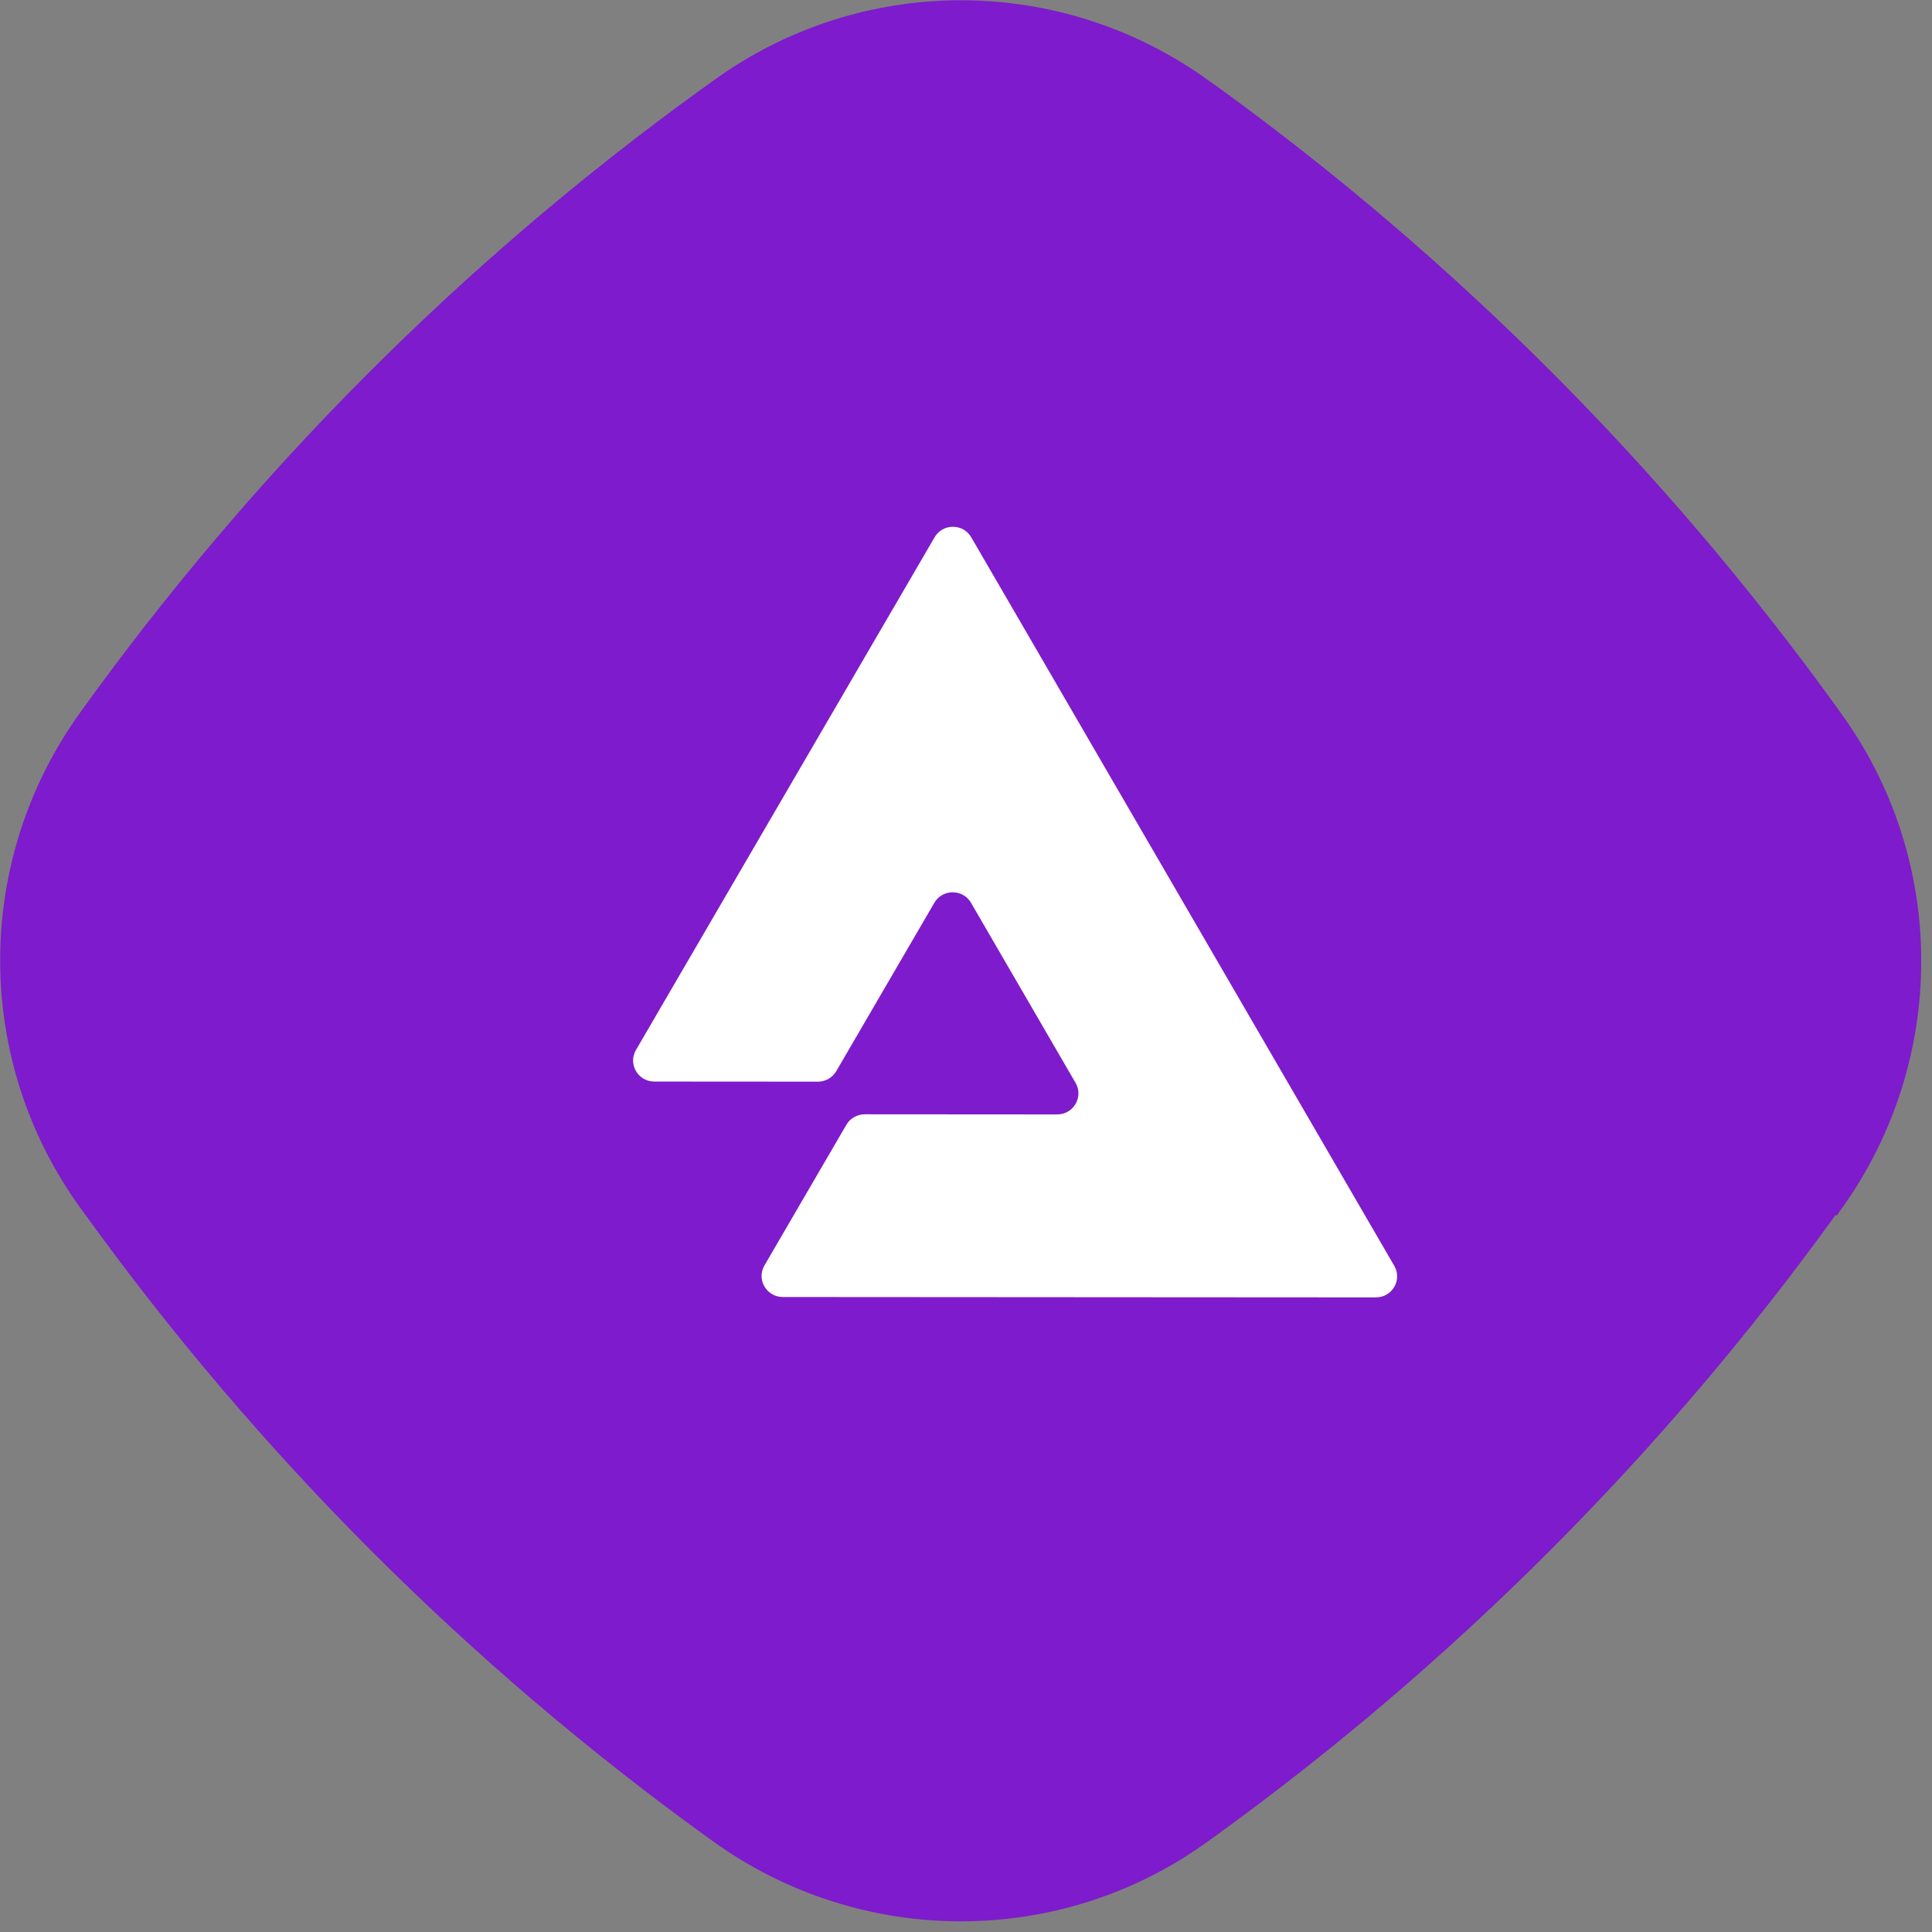
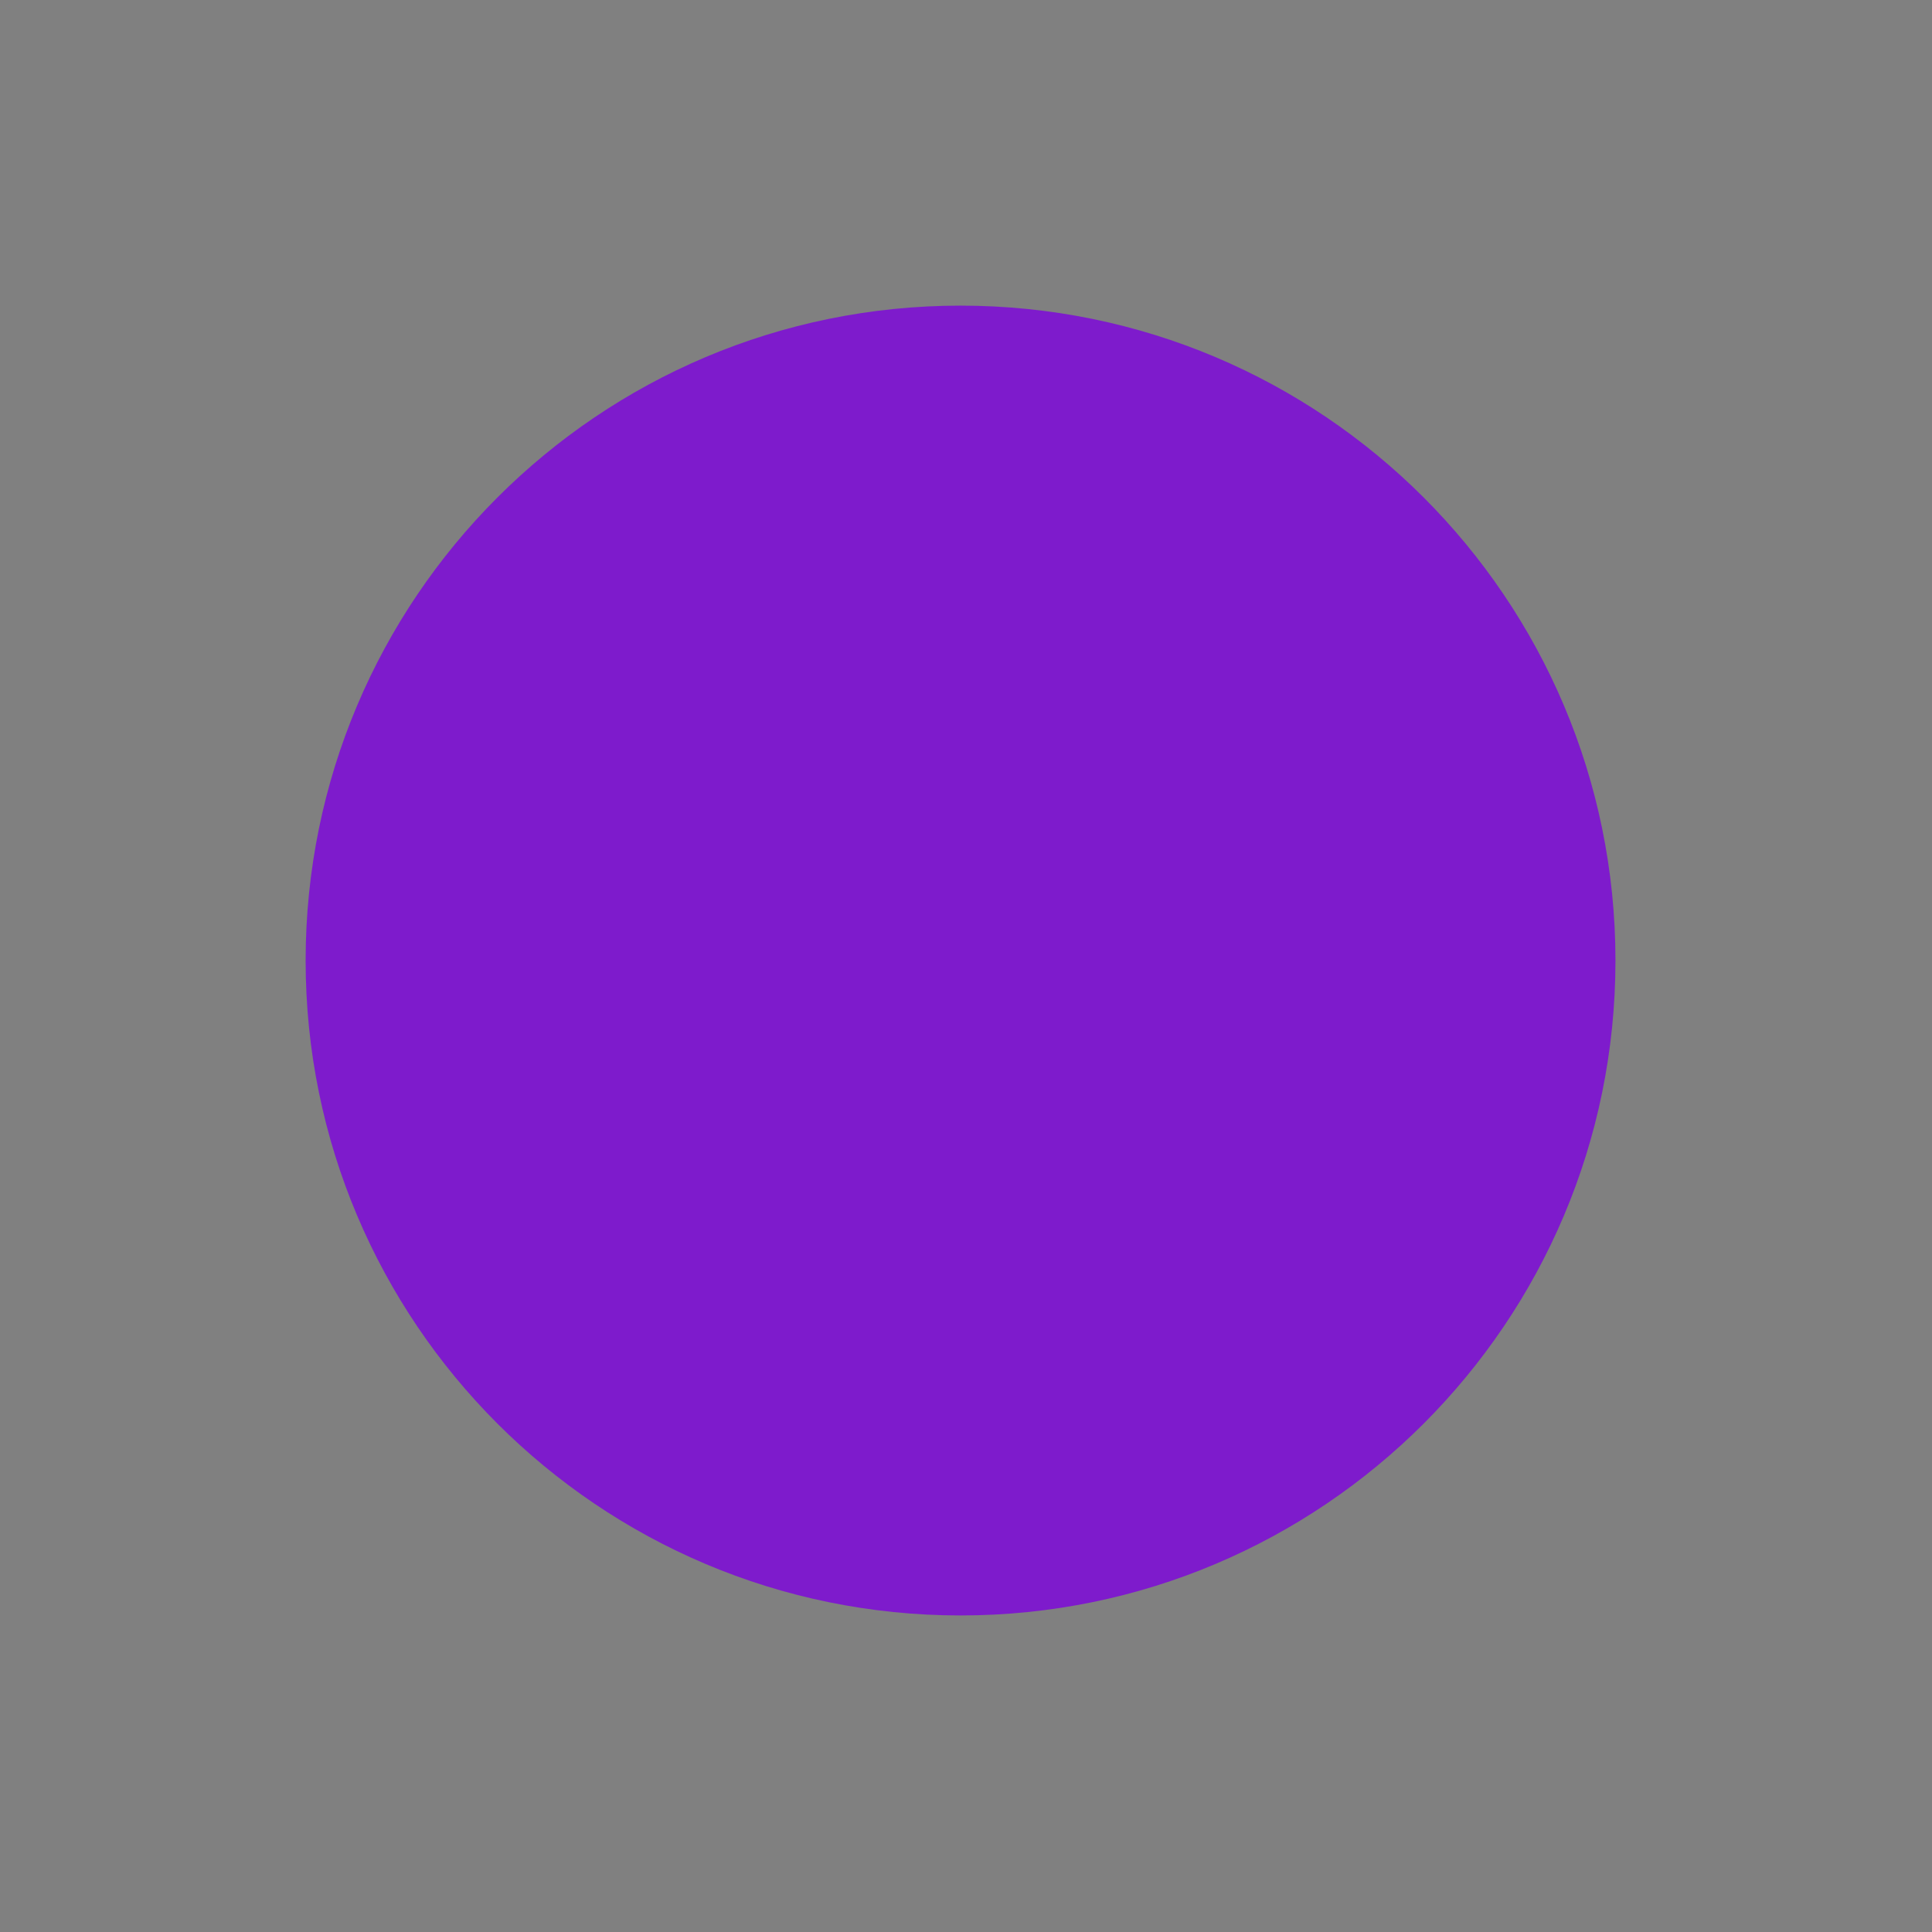
<svg xmlns="http://www.w3.org/2000/svg" width="177" height="177" viewBox="0 0 177 177" fill="none">
  <rect x="0" y="0" width="177" height="177" fill="#808080" stroke="none" />
-   <path d="M168.254 111.389L168.675 110.799C178.443 97.225 178.483 78.886 168.669 65.353L168.248 64.762C160.33 53.8 151.569 43.513 142.093 34.026C132.616 24.539 122.297 15.727 111.389 7.842L110.842 7.462C97.238 -2.446 78.877 -2.449 65.318 7.415L64.139 8.258C42.242 24.107 23.083 43.37 7.335 65.291C-2.433 78.865 -2.431 97.161 7.383 110.695L7.846 111.328C15.765 122.29 24.525 132.577 34.002 142.064C43.478 151.551 53.797 160.363 64.705 168.248L65.295 168.67C78.856 178.452 97.176 178.497 110.693 168.675L111.282 168.254C133.137 152.447 152.338 133.225 168.17 111.305L168.254 111.389Z" fill="#7E1BCC" />
  <path d="M88 148C121.138 148 148 121.138 148 88C148 54.862 121.138 28 88 28C54.862 28 28 54.862 28 88C28 121.138 54.862 148 88 148Z" fill="#7E1BCC" />
-   <path fill-rule="evenodd" clip-rule="evenodd" d="M85.622 49.223C86.369 47.94 88.236 47.941 88.982 49.225L99.271 66.946L108.36 82.599L127.738 115.972C128.484 117.257 127.549 118.861 126.056 118.86L106.636 118.848L87.255 118.835L71.713 118.825C70.219 118.823 69.287 117.218 70.034 115.934L77.539 103.049C77.886 102.453 78.527 102.086 79.22 102.086L96.857 102.098C98.179 102.099 99.062 100.842 98.73 99.662C98.688 99.509 98.625 99.357 98.539 99.21L97.045 96.636L88.96 82.712C88.261 81.508 86.577 81.431 85.753 82.483C85.698 82.553 85.646 82.629 85.599 82.709L84.408 84.755L76.615 98.135C76.268 98.73 75.627 99.097 74.934 99.097L59.942 99.087C58.448 99.086 57.516 97.48 58.263 96.197L66.199 82.571L85.622 49.223Z" fill="white" />
</svg>